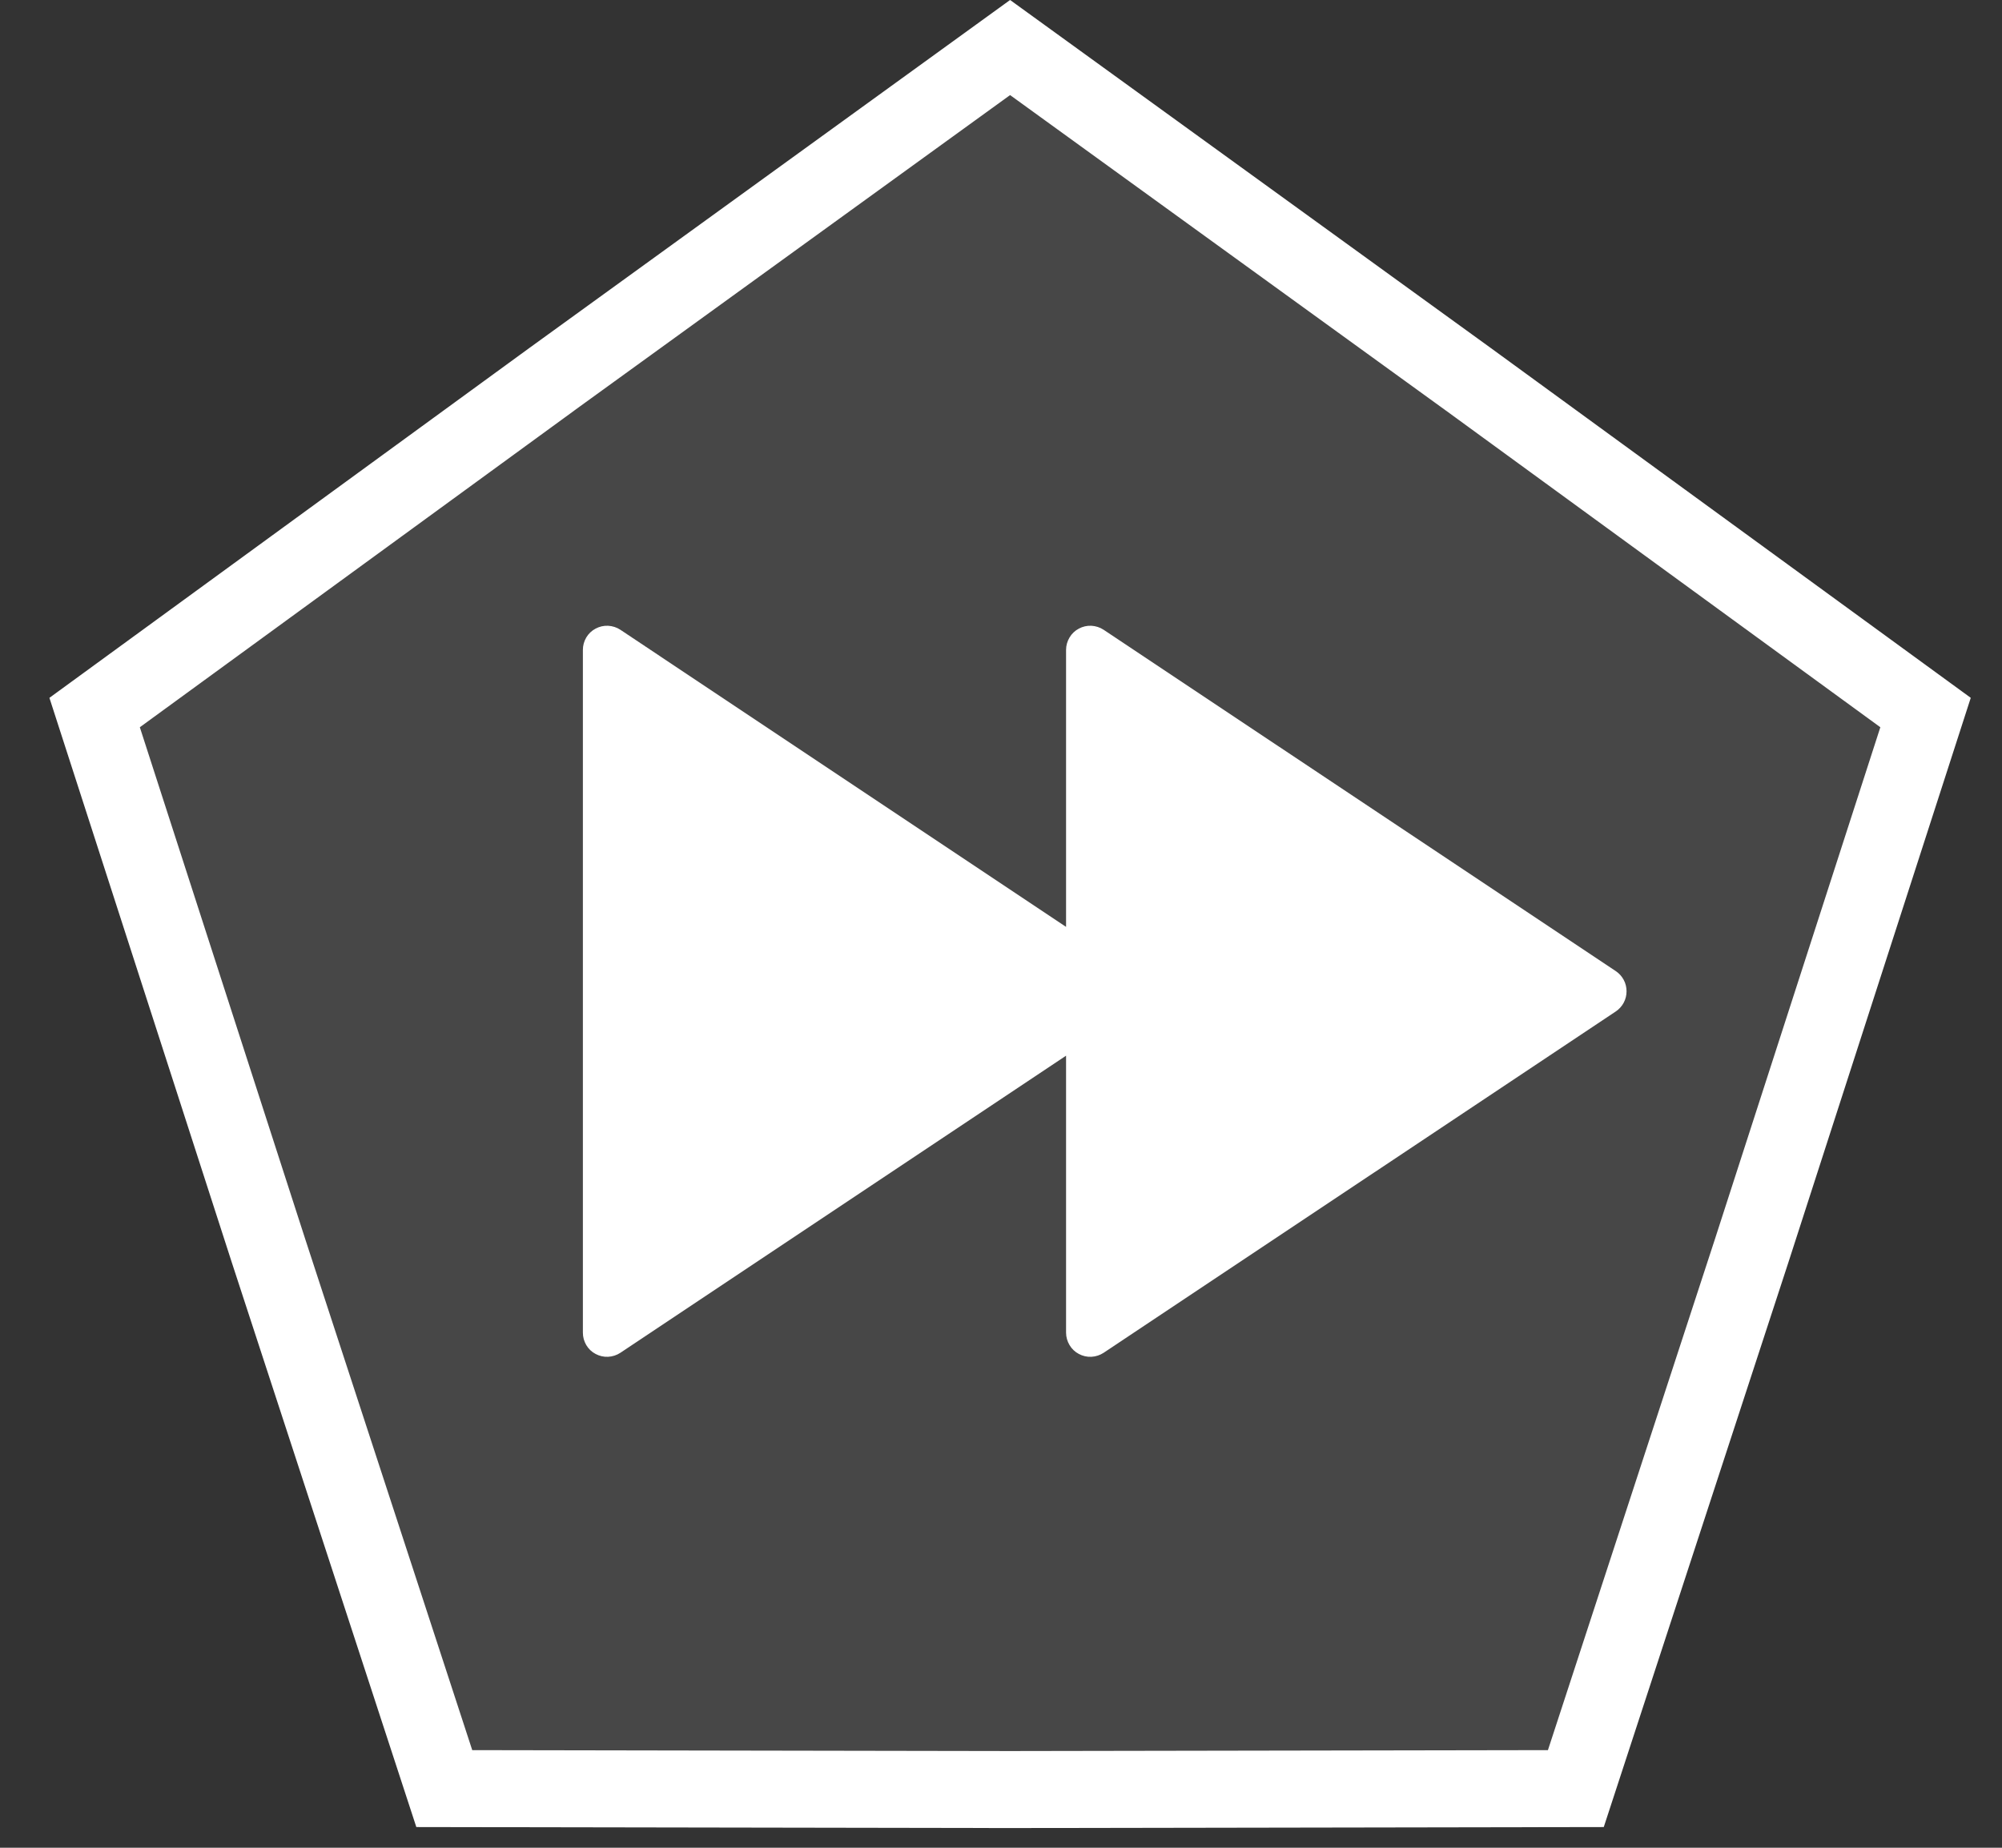
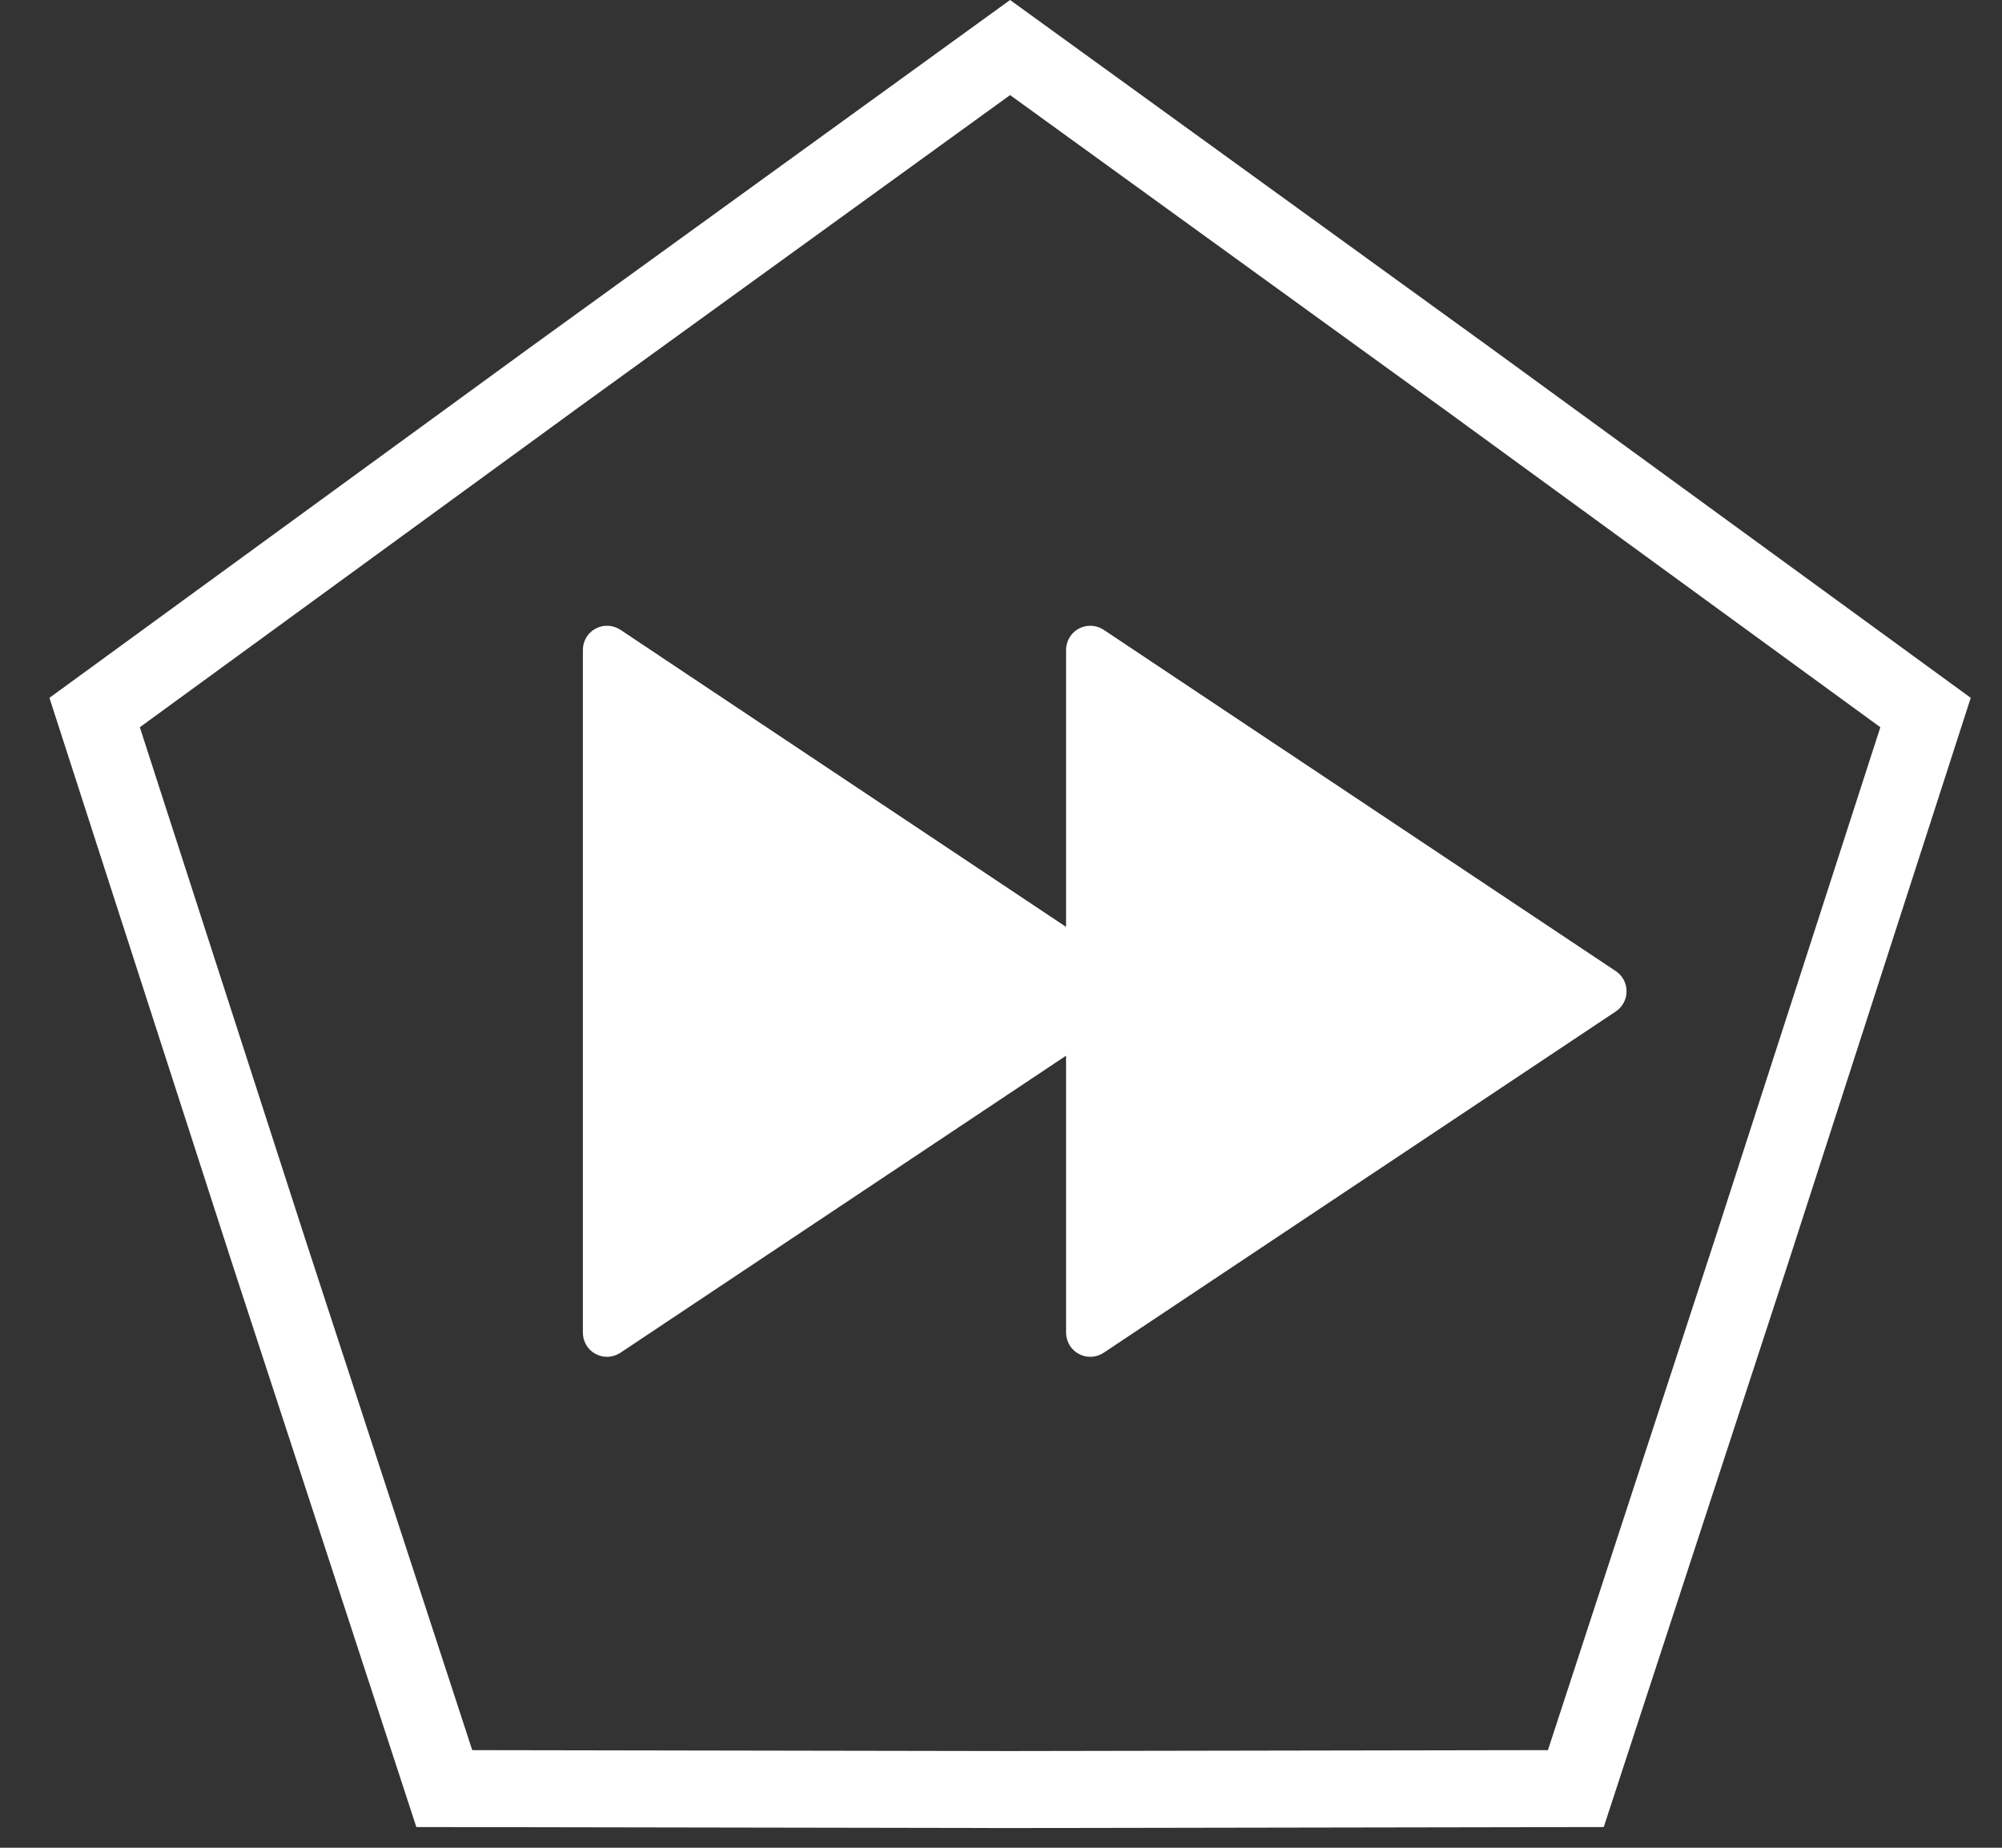
<svg xmlns="http://www.w3.org/2000/svg" width="26" height="24" viewBox="0 0 26 24" fill="none">
  <rect x="0" y="0" width="26" height="24" fill="#333333" stroke="none" />
-   <path d="M13.118 0L19.363 4.522L25.594 9.064L23.224 16.402L20.828 23.731L13.118 23.744L5.407 23.731L3.012 16.402L0.642 9.064L6.872 4.522L13.118 0Z" fill="#D9D9D9" fill-opacity="0.12" />
  <path fill-rule="evenodd" clip-rule="evenodd" d="M13.118 1.235L7.461 5.33L7.459 5.332L1.816 9.446L3.963 16.091L3.964 16.094L6.133 22.732L13.116 22.744H13.12L20.103 22.732L22.272 16.094L22.273 16.091L24.42 9.446L18.777 5.332L18.774 5.33L13.118 1.235ZM19.363 4.522L13.118 0L6.872 4.522L0.642 9.064L3.012 16.402L5.407 23.731L13.118 23.744L20.828 23.731L23.224 16.402L25.594 9.064L19.363 4.522Z" fill="white" />
  <path d="M13.845 13.712L8.057 17.571C8.01 17.602 7.955 17.62 7.898 17.623C7.842 17.626 7.785 17.613 7.735 17.586C7.685 17.56 7.643 17.52 7.614 17.471C7.585 17.422 7.57 17.367 7.57 17.31V8.441C7.57 8.384 7.585 8.329 7.614 8.28C7.643 8.231 7.685 8.191 7.735 8.165C7.785 8.138 7.842 8.125 7.898 8.128C7.955 8.131 8.01 8.149 8.057 8.18L13.845 12.039V8.441C13.845 8.384 13.861 8.329 13.89 8.28C13.919 8.231 13.961 8.191 14.011 8.165C14.061 8.138 14.117 8.125 14.174 8.128C14.231 8.131 14.286 8.149 14.333 8.18L20.985 12.614C21.028 12.643 21.063 12.682 21.087 12.727C21.112 12.773 21.124 12.824 21.124 12.876C21.124 12.927 21.112 12.978 21.087 13.024C21.063 13.069 21.028 13.108 20.985 13.137L14.333 17.571C14.286 17.602 14.231 17.62 14.174 17.623C14.117 17.626 14.061 17.613 14.011 17.586C13.961 17.56 13.919 17.52 13.89 17.471C13.861 17.422 13.845 17.367 13.845 17.31V13.712Z" fill="white" />
</svg>